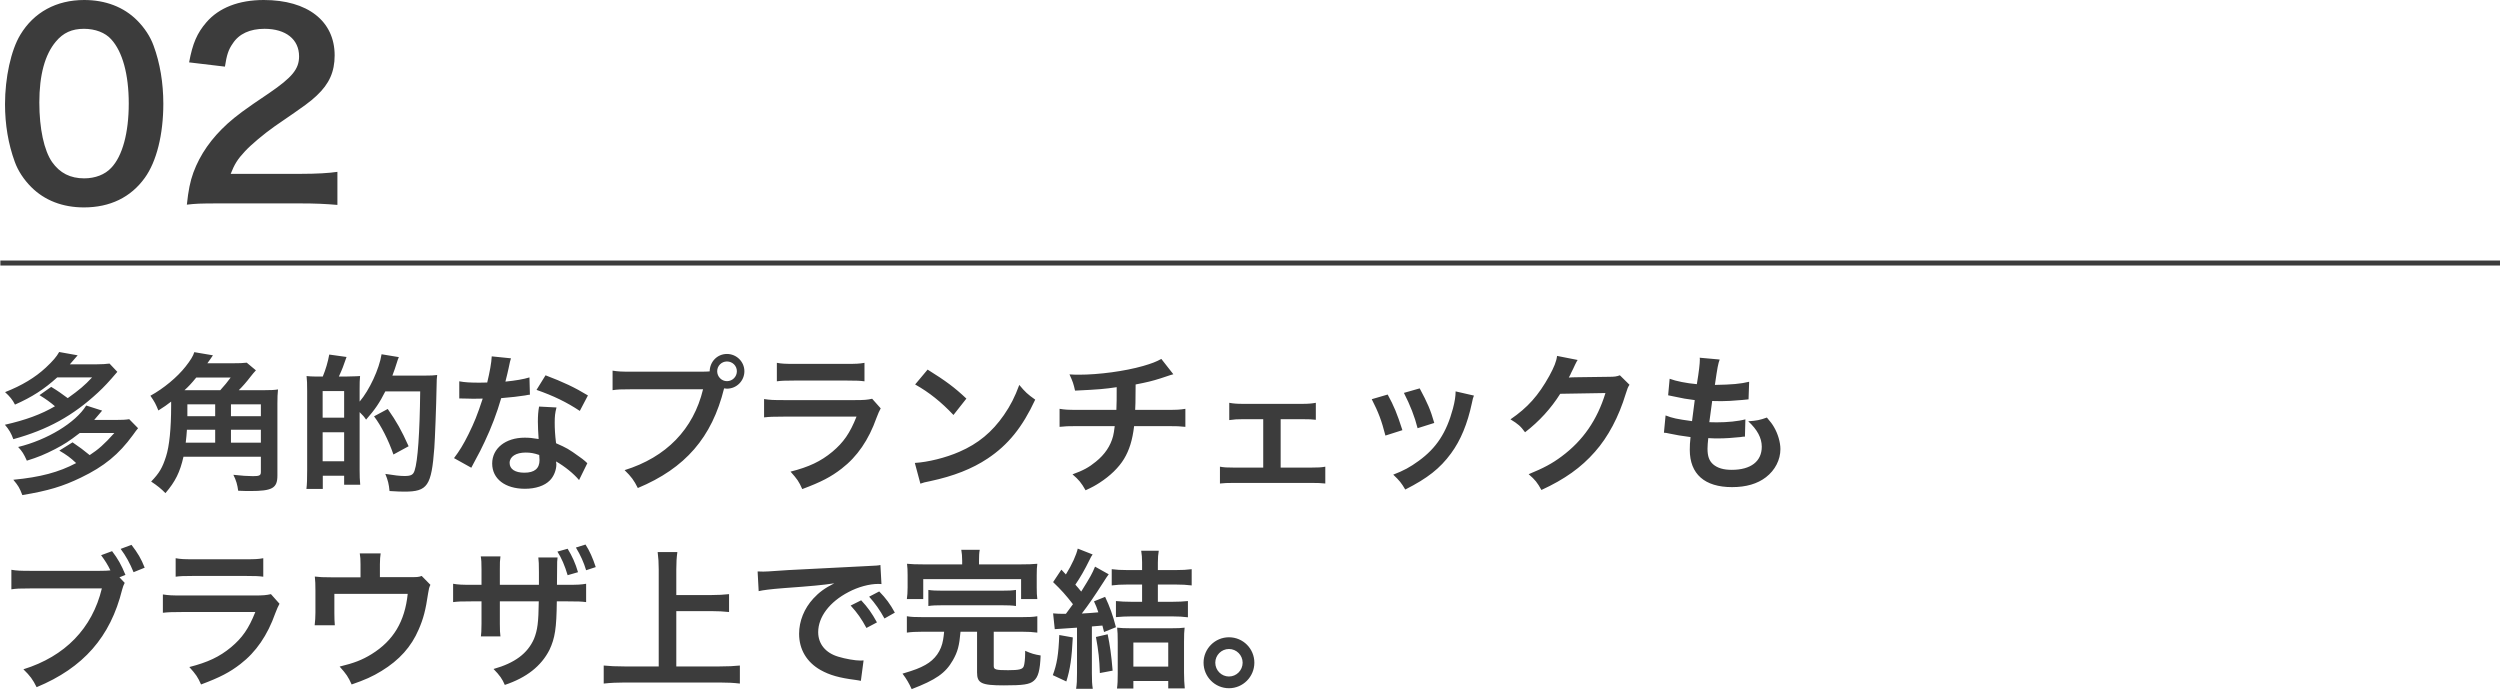
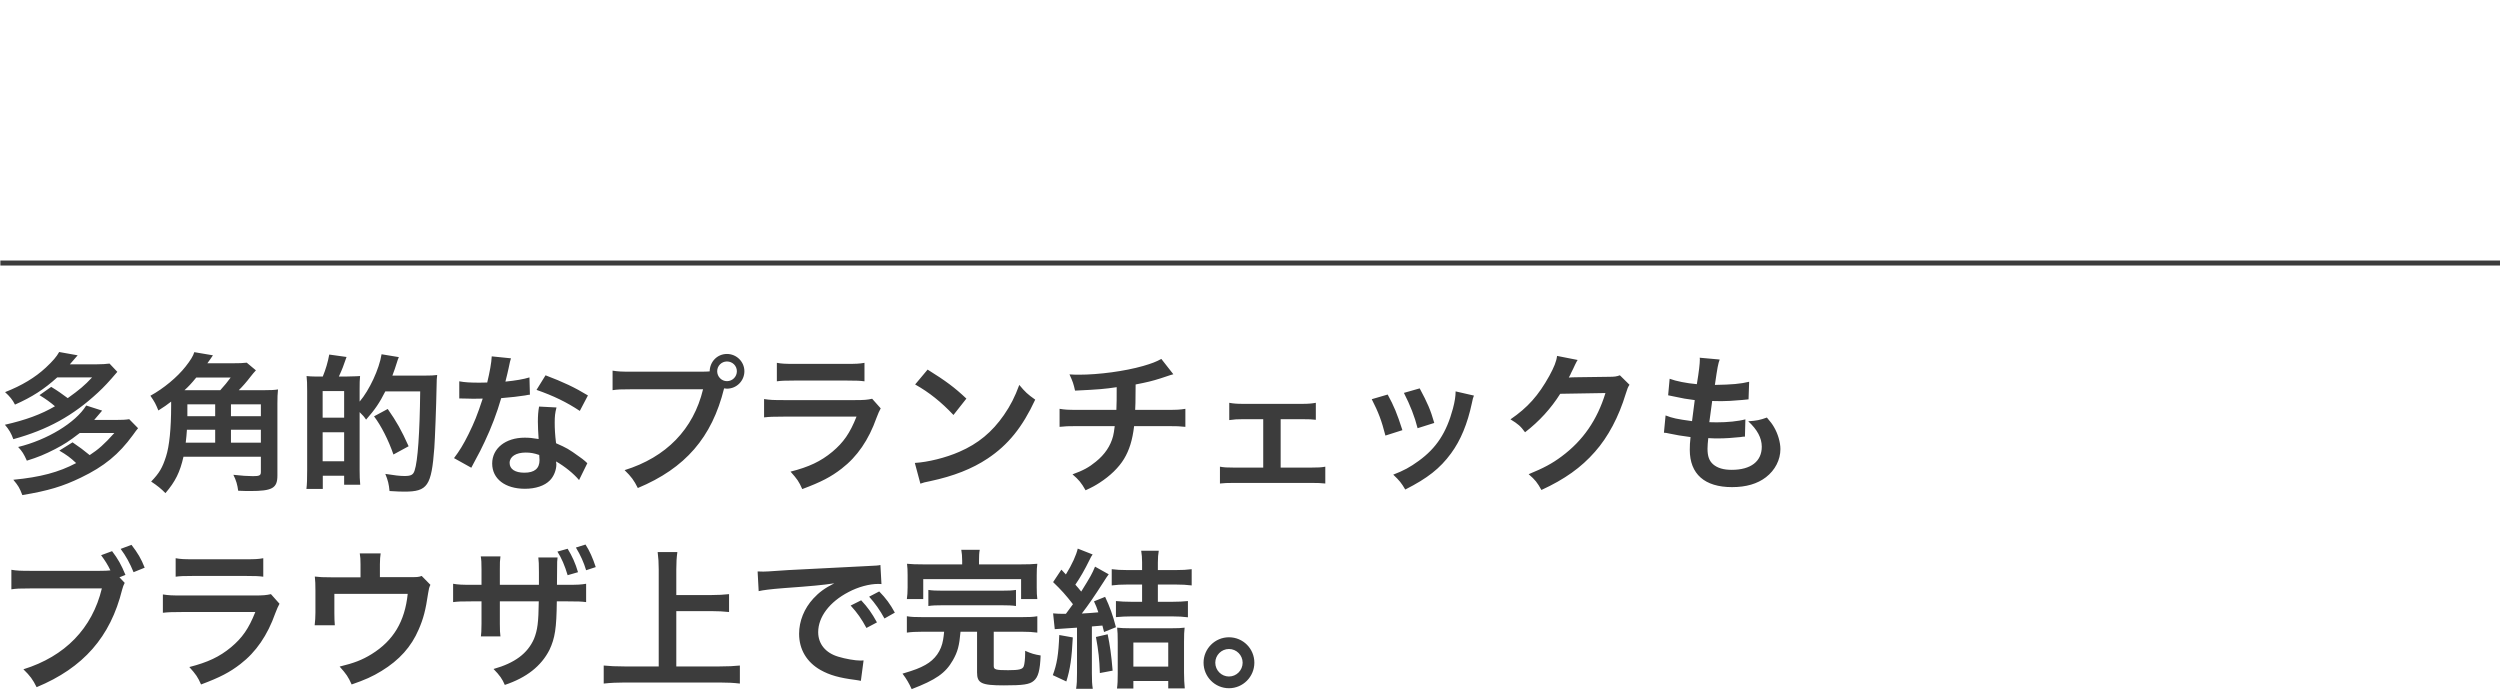
<svg xmlns="http://www.w3.org/2000/svg" width="499" height="138" viewBox="0 0 499 138" fill="none">
-   <path d="M16.75 41.4C12.5 41.4 8.9 40 6.25 37.35C4.75 35.85 3.6 34.1 2.95 32.3C1.65 28.75 1 24.85 1 20.8C1 15.5 2.2 10 4.05 6.95C6.75 2.45 11.25 -5.96046e-07 16.8 -5.96046e-07C21.05 -5.96046e-07 24.7 1.4 27.35 4.05C28.85 5.55 30 7.3 30.65 9.1C31.95 12.6 32.6 16.6 32.6 20.7C32.6 26.85 31.25 32.25 28.9 35.5C26.1 39.4 21.95 41.4 16.75 41.4ZM16.8 35.6C19 35.6 20.95 34.85 22.2 33.5C24.45 31.15 25.7 26.5 25.7 20.65C25.7 14.85 24.45 10.3 22.2 7.85C21 6.5 19 5.75 16.75 5.75C14.35 5.75 12.6 6.55 11.15 8.3C8.95 10.9 7.85 15 7.85 20.45C7.85 25.7 8.8 30.05 10.4 32.35C11.95 34.55 14.05 35.6 16.8 35.6ZM59.796 40.6H43.746C39.846 40.6 39.046 40.65 37.296 40.85C37.596 38 37.946 36.25 38.596 34.45C39.946 30.8 42.196 27.6 45.446 24.65C47.196 23.1 48.696 21.95 53.696 18.6C58.296 15.45 59.696 13.8 59.696 11.25C59.696 7.85 57.046 5.75 52.796 5.75C49.896 5.75 47.696 6.75 46.446 8.7C45.596 9.9 45.246 11 44.896 13.3L37.746 12.45C38.446 8.65 39.346 6.6 41.196 4.45C43.696 1.55 47.646 -5.96046e-07 52.646 -5.96046e-07C61.396 -5.96046e-07 66.796 4.2 66.796 11.05C66.796 14.35 65.696 16.75 63.246 19.05C61.846 20.35 61.346 20.75 54.846 25.2C52.646 26.75 50.146 28.85 48.896 30.2C47.396 31.8 46.796 32.8 46.046 34.7H60.046C63.196 34.7 65.696 34.55 67.346 34.3V40.9C64.996 40.7 62.996 40.6 59.796 40.6Z" fill="#3C3C3C" />
  <line x1="0.074" y1="52.5" x2="498.999" y2="52.5" stroke="#3C3C3C" />
  <path d="M7.88 78.87L10.22 77.22C11.6 78.06 12.26 78.54 13.52 79.47C15.83 77.82 16.91 76.92 18.38 75.33H11.42C8.81 77.7 6.38 79.26 2.99 80.76C2.51 79.8 1.94 79.11 1.01 78.27C4.37 76.95 7.01 75.36 9.14 73.38C10.55 72.06 11.3 71.19 11.81 70.26L15.5 70.92C14.72 71.85 14.57 72 13.94 72.72H19.19C20.36 72.72 21.14 72.66 21.86 72.57L23.42 74.22C21.68 76.26 20.81 77.19 19.55 78.36C14.57 82.98 9.53 85.77 2.66 87.66C2.27 86.55 1.79 85.71 0.98 84.78C5.09 83.85 8.21 82.71 10.97 81.09C10.07 80.31 9.2 79.68 7.88 78.87ZM22.82 86.43H15.92C13.73 88.11 12.83 88.68 11 89.64C8.96 90.69 7.58 91.26 5.36 91.95C4.73 90.57 4.46 90.12 3.62 89.22C9.41 87.81 15.08 84.39 17.21 80.94L20.39 81.96C19.61 82.89 19.46 83.07 18.8 83.82H23.15C24.32 83.82 25.07 83.79 25.79 83.67L27.56 85.47C27.17 85.95 27.11 86.01 26.54 86.82C23.72 90.69 20.81 93.09 16.13 95.34C12.53 97.08 9.65 97.95 4.46 98.82C3.89 97.35 3.68 96.99 2.66 95.76C8.03 95.25 11.75 94.26 15.2 92.43C14.03 91.32 13.31 90.81 11.84 89.94L14.48 88.29C15.98 89.31 16.61 89.79 17.9 90.84C19.64 89.7 20.78 88.71 22.82 86.43ZM47.66 77.88H52.82C54.02 77.88 54.8 77.85 55.49 77.73C55.4 78.54 55.37 79.38 55.37 80.61V94.92C55.37 97.44 54.35 98.01 49.94 98.01C49.43 98.01 48.71 98.01 47.54 97.95C47.39 96.78 47.15 95.91 46.58 94.77C48.17 94.95 49.46 95.04 50.48 95.04C51.8 95.04 52.07 94.89 52.07 94.2V91.17H36.62C35.93 94.23 35 96.12 33.02 98.43C32.21 97.59 31.4 96.93 30.17 96.12C31.82 94.41 32.42 93.36 33.14 91.11C33.8 89.1 34.16 85.53 34.16 81.03C34.16 80.46 34.16 80.46 34.16 80.16C33.32 80.82 32.75 81.21 31.61 81.93C31.07 80.61 30.89 80.25 30.02 78.99C32.66 77.55 35.39 75.27 37.04 73.17C38.03 71.91 38.57 71.04 38.78 70.29L42.5 70.92C42.29 71.22 42.29 71.22 41.99 71.67C41.84 71.88 41.81 71.94 41.39 72.51H46.31C47.78 72.51 48.53 72.48 49.25 72.39L51.08 73.92C50.6 74.43 50.6 74.46 49.94 75.27C49.31 76.11 48.35 77.22 47.66 77.88ZM36.83 77.88H43.97C44.9 76.86 45.32 76.32 46.04 75.36H39.17C38.09 76.68 37.64 77.13 36.83 77.88ZM37.07 88.35H42.95V85.77H37.31C37.25 86.79 37.19 87.27 37.07 88.35ZM52.07 88.35V85.77H46.1V88.35H52.07ZM52.07 83.07V80.7H46.1V83.07H52.07ZM42.95 80.7H37.4V83.07H42.95V80.7ZM63.83 75.15H64.43C65.03 73.68 65.42 72.36 65.72 70.77L69.17 71.25C68.57 73.02 68.3 73.71 67.64 75.15H69.29C70.76 75.12 71.63 75.09 71.87 75.06C71.84 75.3 71.84 75.3 71.81 75.96C71.81 76.02 71.78 76.11 71.78 77.64V80.16C73.73 77.88 75.71 73.62 76.16 70.71L79.61 71.28C79.43 71.7 79.37 71.85 79.19 72.45C79.07 72.9 78.59 74.28 78.32 74.97H84.71C85.94 74.97 86.66 74.94 87.26 74.85C87.17 75.63 87.17 75.63 87.14 77.22C87.08 80.94 86.81 87.87 86.69 89.4C86.12 96.99 85.34 98.13 80.72 98.13C80 98.13 79.25 98.1 77.75 98.01C77.63 96.66 77.42 95.82 76.91 94.59C78.8 94.89 79.82 95.01 80.75 95.01C82.04 95.01 82.49 94.77 82.76 93.9C83.39 92.04 83.78 86.37 83.87 78.12H76.91C75.74 80.43 74.87 81.72 73.07 83.76C72.62 83.1 72.53 83.01 71.78 82.26V93.78C71.78 94.89 71.81 95.91 71.9 96.75H68.69V94.95H64.43V97.59H61.16C61.28 96.69 61.31 95.58 61.31 93.72V78.12C61.31 76.53 61.28 75.84 61.19 75.06C61.7 75.12 62.3 75.15 62.78 75.15H63.83ZM64.4 78.06V83.37H68.69V78.06H64.4ZM64.4 86.28V92.07H68.69V86.28H64.4ZM81.56 89.07L78.53 90.72C77.54 87.84 76.07 84.96 74.66 83.1L77.39 81.63C79.19 84.21 80.12 85.86 81.56 89.07ZM98.15 71.13L101.99 71.52C101.81 72.09 101.81 72.09 101.51 73.53C101.36 74.25 101.21 74.85 100.88 76.17C102.95 75.96 104.51 75.69 105.68 75.33L105.77 78.78C105.44 78.81 105.38 78.81 104.81 78.93C103.73 79.11 101.9 79.32 100.04 79.47C99.17 82.47 98.09 85.32 96.74 88.17C96.05 89.64 95.78 90.18 94.64 92.28C94.25 93 94.25 93 94.07 93.36L90.62 91.44C91.67 90.06 92.51 88.71 93.53 86.64C94.7 84.24 95.21 83.01 96.35 79.56C95 79.59 94.82 79.59 94.46 79.59C94.07 79.59 93.89 79.59 93.26 79.56L91.67 79.53V76.11C92.75 76.32 93.89 76.38 95.72 76.38C96.08 76.38 96.59 76.38 97.25 76.35C97.76 74.22 98.09 72.42 98.15 71.13ZM117.35 78.93L115.73 82.02C113.12 80.28 110.45 78.99 107.09 77.82L108.89 74.91C112.43 76.26 114.68 77.31 117.35 78.93ZM117.23 92.46L115.58 95.82C114.5 94.53 112.76 93.12 110.99 92.1C111.02 92.37 111.05 92.58 111.05 92.7C111.05 93.81 110.54 95.1 109.76 95.88C108.71 96.96 106.91 97.56 104.78 97.56C100.82 97.56 98.24 95.58 98.24 92.52C98.24 89.49 100.91 87.36 104.72 87.36C105.62 87.36 106.25 87.42 107.51 87.63C107.42 86.25 107.36 85.08 107.36 84.18C107.36 83.01 107.42 82.14 107.6 81.15L111.08 81.33C110.78 82.44 110.72 83.13 110.72 84.36C110.72 85.56 110.78 86.76 110.99 88.47C113.15 89.43 113.45 89.58 115.73 91.23C116.18 91.53 116.3 91.65 116.78 92.04C117.02 92.28 117.02 92.28 117.23 92.46ZM107.63 90.81C106.58 90.45 105.86 90.33 104.93 90.33C102.98 90.33 101.72 91.14 101.72 92.4C101.72 93.63 102.8 94.35 104.66 94.35C106.7 94.35 107.69 93.51 107.69 91.83C107.69 91.53 107.63 90.81 107.63 90.81ZM126.11 74.19H139.88C140.78 74.19 141.14 74.16 141.65 74.13C141.68 72.18 143.18 70.65 145.1 70.65C147.02 70.65 148.58 72.21 148.58 74.1C148.58 76.02 147.02 77.58 145.1 77.58C144.92 77.58 144.74 77.55 144.53 77.52C142.1 87.33 136.79 93.45 127.31 97.41C126.53 95.85 126.02 95.16 124.67 93.84C132.98 91.26 138.41 85.68 140.33 77.7H126.05C123.83 77.7 123.26 77.73 122.27 77.88V73.98C123.35 74.16 124.07 74.19 126.11 74.19ZM145.1 72.15C144.02 72.15 143.15 73.02 143.15 74.1C143.15 75.18 144.02 76.08 145.1 76.08C146.21 76.08 147.08 75.18 147.08 74.1C147.08 73.02 146.21 72.15 145.1 72.15ZM155.06 76.11V72.42C156.05 72.6 156.68 72.63 158.57 72.63H169.04C170.93 72.63 171.56 72.6 172.55 72.42V76.11C171.62 75.99 171.05 75.96 169.1 75.96H158.51C156.56 75.96 155.99 75.99 155.06 76.11ZM174.08 79.59L175.79 81.51C175.49 82.05 175.31 82.47 174.95 83.4C173.39 87.81 171.11 91.14 167.99 93.54C165.86 95.19 163.91 96.21 160.13 97.62C159.47 96.12 159.11 95.61 157.79 94.14C161.45 93.21 163.82 92.1 166.13 90.18C168.35 88.32 169.64 86.49 170.96 83.16H156.35C154.34 83.16 153.59 83.19 152.51 83.31V79.65C153.65 79.83 154.31 79.86 156.41 79.86H170.69C172.55 79.86 173.15 79.8 174.08 79.59ZM182.66 76.74L185.15 73.77C188.72 75.99 190.58 77.37 192.89 79.56L190.31 82.83C187.91 80.28 185.45 78.3 182.66 76.74ZM183.71 96.54L182.6 92.4C185.18 92.25 188.75 91.38 191.48 90.18C195.23 88.56 198.02 86.25 200.39 82.83C201.71 80.91 202.55 79.26 203.45 76.83C204.62 78.24 205.1 78.69 206.63 79.77C204.08 85.26 201.23 88.8 197.12 91.53C194.06 93.57 190.34 95.04 185.69 96.03C184.49 96.27 184.4 96.3 183.71 96.54ZM231.8 71.64L234.2 74.7C233.84 74.79 233.84 74.79 231.68 75.51C229.97 76.05 229.01 76.29 226.67 76.74C226.64 80.79 226.64 80.79 226.58 81.81H232.94C234.98 81.81 235.49 81.78 236.6 81.6V85.2C235.49 85.08 234.92 85.05 233 85.05H226.37C226.04 87.84 225.41 89.85 224.36 91.59C223.31 93.33 221.57 95.01 219.47 96.36C218.63 96.9 218.06 97.23 216.68 97.86C215.81 96.33 215.33 95.76 214.07 94.68C216.23 93.9 217.37 93.27 218.72 92.16C220.52 90.72 221.66 89.01 222.17 87.06C222.29 86.55 222.38 86.04 222.5 85.05H215.09C213.17 85.05 212.6 85.08 211.49 85.2V81.6C212.6 81.78 213.11 81.81 215.15 81.81H222.83C222.89 80.55 222.89 79.38 222.89 77.28C220.46 77.64 219.53 77.73 214.58 77.97C214.28 76.62 214.13 76.17 213.47 74.73C214.4 74.79 214.88 74.79 215.33 74.79C219.35 74.79 224.48 74.1 228.17 73.05C229.91 72.54 230.78 72.21 231.8 71.64ZM255.62 83.67V93.33H261.74C263.15 93.33 263.69 93.3 264.53 93.15V96.51C263.66 96.42 263.06 96.39 261.74 96.39H246.29C244.94 96.39 244.34 96.42 243.5 96.51V93.15C244.34 93.3 244.88 93.33 246.26 93.33H252.14V83.67H248.12C247.01 83.67 246.38 83.7 245.36 83.85V80.4C246.17 80.55 246.89 80.61 248.09 80.61H259.88C261.14 80.61 261.8 80.55 262.64 80.4V83.79C261.83 83.7 261.38 83.67 259.91 83.67H255.62ZM273.8 79.68L276.98 78.75C278.24 81.06 278.84 82.5 279.92 85.86L276.53 86.94C275.75 83.91 275.15 82.32 273.8 79.68ZM280.22 78.42L283.37 77.52C284.96 80.49 285.53 81.81 286.28 84.42L282.95 85.47C282.38 83.19 281.48 80.88 280.22 78.42ZM290.54 78.12L294.2 78.96C294.02 79.41 293.96 79.56 293.78 80.49C292.91 84.57 291.56 87.87 289.64 90.48C287.42 93.51 284.93 95.46 280.49 97.71C279.71 96.39 279.35 95.94 278.09 94.74C280.19 93.93 281.42 93.27 283.19 91.98C286.7 89.43 288.71 86.37 290 81.57C290.39 80.1 290.54 79.05 290.54 78.12ZM323.33 74.91L325.25 76.8C324.95 77.25 324.83 77.52 324.5 78.6C323.12 83.16 320.99 87.21 318.35 90.18C315.59 93.33 312.29 95.67 307.67 97.8C306.83 96.3 306.44 95.79 305.12 94.65C308.12 93.42 309.8 92.52 311.69 91.11C315.98 87.93 318.8 83.82 320.45 78.45L311.42 78.6C309.59 81.51 307.25 84.09 304.4 86.28C303.5 85.05 303.05 84.66 301.49 83.7C304.91 81.36 307.07 78.96 309.26 75C310.19 73.29 310.67 72.12 310.79 71.04L314.9 71.85C314.72 72.12 314.72 72.12 314.39 72.78C314.3 72.93 314.3 72.93 314 73.62C313.91 73.8 313.91 73.8 313.61 74.4C313.43 74.82 313.43 74.82 313.13 75.36C313.52 75.33 314 75.3 314.57 75.3L321.14 75.21C322.31 75.21 322.64 75.15 323.33 74.91ZM332.12 86.37L332.45 82.92C333.83 83.46 334.67 83.64 337.73 84.06C337.85 82.98 338.12 80.97 338.27 79.86C336.5 79.62 336.02 79.56 333.98 79.11C333.56 79.02 333.41 78.99 332.96 78.9L333.26 75.6C334.52 76.08 336.65 76.5 338.69 76.68C339.11 74.16 339.29 72.6 339.29 71.7C339.29 71.61 339.29 71.55 339.26 71.4L343.25 71.76C342.92 72.69 342.83 73.14 342.29 76.83C345.68 76.77 347.42 76.62 349.13 76.2L349.01 79.71C348.62 79.74 348.47 79.77 347.81 79.83C345.65 80.01 344.69 80.07 343.61 80.07C343.31 80.07 343.04 80.07 341.75 80.04C341.45 82.23 341.36 82.83 341.18 84.27C342.08 84.3 342.32 84.3 342.65 84.3C344.78 84.3 346.94 84.09 348.38 83.7L348.29 87.15C347.99 87.15 347.9 87.15 347.39 87.24C346.07 87.39 344.3 87.51 342.89 87.51C342.41 87.51 342.14 87.51 340.97 87.45C340.88 88.26 340.82 89.04 340.82 89.58C340.82 91.05 341.15 91.98 341.93 92.67C342.8 93.42 344 93.78 345.65 93.78C349.46 93.78 351.65 92.1 351.65 89.16C351.65 87.42 350.75 85.74 348.95 84.09C350.63 83.97 351.26 83.85 352.67 83.34C353.42 84.21 353.75 84.66 354.08 85.23C354.86 86.55 355.37 88.26 355.37 89.64C355.37 91.77 354.32 93.84 352.49 95.25C350.78 96.57 348.53 97.23 345.71 97.23C340.25 97.23 337.28 94.62 337.28 89.79C337.28 89.01 337.31 88.26 337.43 87.24C335.63 87 334.46 86.82 333.26 86.55C332.63 86.4 332.54 86.4 332.12 86.37ZM23.84 115.23L24.89 116.34C24.65 116.79 24.56 117.06 24.38 117.69C22.04 127.14 16.64 133.29 7.31 137.16C6.53 135.6 6.02 134.91 4.67 133.59C12.98 131.01 18.41 125.43 20.33 117.45H6.05C3.83 117.45 3.26 117.48 2.27 117.63V113.73C3.35 113.91 4.07 113.94 6.11 113.94H19.88C20.96 113.94 21.47 113.91 22.04 113.85C21.53 112.77 20.96 111.87 20.18 110.82L22.37 110.01C23.54 111.54 24.23 112.77 25.04 114.75L23.84 115.23ZM28.88 113.31L26.66 114.21C25.94 112.44 25.1 110.91 24.08 109.56L26.24 108.75C27.47 110.34 28.19 111.54 28.88 113.31ZM35.06 115.11V111.42C36.05 111.6 36.68 111.63 38.57 111.63H49.04C50.93 111.63 51.56 111.6 52.55 111.42V115.11C51.62 114.99 51.05 114.96 49.1 114.96H38.51C36.56 114.96 35.99 114.99 35.06 115.11ZM54.08 118.59L55.79 120.51C55.49 121.05 55.31 121.47 54.95 122.4C53.39 126.81 51.11 130.14 47.99 132.54C45.86 134.19 43.91 135.21 40.13 136.62C39.47 135.12 39.11 134.61 37.79 133.14C41.45 132.21 43.82 131.1 46.13 129.18C48.35 127.32 49.64 125.49 50.96 122.16H36.35C34.34 122.16 33.59 122.19 32.51 122.31V118.65C33.65 118.83 34.31 118.86 36.41 118.86H50.69C52.55 118.86 53.15 118.8 54.08 118.59ZM84.17 114.96L85.91 116.73C85.64 117.3 85.61 117.48 85.46 118.38C84.95 121.83 84.5 123.51 83.57 125.64C82.1 129.09 79.7 131.76 76.16 133.92C74.36 135.03 72.8 135.72 70.19 136.62C69.5 135.09 69.14 134.55 67.79 133.05C70.64 132.36 72.29 131.73 74.18 130.56C78.53 127.86 80.81 124.05 81.38 118.53H66.74V122.4C66.74 123.33 66.77 124.14 66.83 124.8H62.81C62.9 124.05 62.96 123.12 62.96 122.28V117.93C62.96 116.67 62.93 115.89 62.84 115.08C63.89 115.2 64.43 115.23 66.08 115.23H71.96V112.65C71.96 111.69 71.93 111.15 71.81 110.46H75.98C75.89 110.97 75.83 111.78 75.83 112.62V115.2H81.23C83.45 115.2 83.45 115.2 84.17 114.96ZM99.77 116.73H107.57C107.57 115.95 107.57 115.23 107.57 114.96C107.57 114.6 107.57 114.3 107.57 114.24C107.57 112.65 107.54 111.96 107.45 111.27H111.29C111.2 111.99 111.2 112.2 111.2 113.25C111.2 114.36 111.17 115.53 111.17 116.73H113.06C115.34 116.73 115.91 116.7 116.99 116.52V120.18C115.97 120.06 115.55 120.03 113.12 120.03H111.14C111.08 125.43 110.78 127.35 109.67 129.72C108.02 132.96 105.08 135.27 100.76 136.71C100.25 135.51 99.74 134.79 98.51 133.53C102.77 132.33 105.29 130.44 106.58 127.53C107.3 125.73 107.48 124.26 107.54 120.03H99.77V124.5C99.77 125.85 99.8 126.3 99.89 127.02H95.99C96.08 126.39 96.08 126.06 96.11 124.44V120.03H94.28C91.88 120.03 91.46 120.06 90.44 120.18V116.52C91.52 116.7 92.09 116.73 94.34 116.73H96.11V113.73C96.11 112.2 96.08 111.81 95.96 111.06H99.89C99.77 112.05 99.77 112.17 99.77 113.61V116.73ZM111.26 110.1L113.3 109.53C114.2 111 114.86 112.44 115.37 114.21L113.3 114.81C112.73 112.89 112.1 111.42 111.26 110.1ZM118.91 113.19L116.99 113.82C116.54 112.29 115.85 110.76 114.95 109.29L116.87 108.69C117.68 109.95 118.31 111.36 118.91 113.19ZM134.99 121.98V133.02H143.63C145.22 133.02 146.57 132.96 147.68 132.84V136.44C146.42 136.29 145.19 136.23 143.69 136.23H124.64C123.23 136.23 121.85 136.29 120.5 136.44V132.84C121.67 132.96 122.93 133.02 124.64 133.02H131.48V113.64C131.48 112.32 131.42 111.42 131.27 110.19H135.2C135.05 111.3 134.99 112.29 134.99 113.64V118.77H142.04C143.36 118.77 144.44 118.71 145.52 118.59V122.16C144.44 122.04 143.3 121.98 142.04 121.98H134.99ZM151.43 117.99L151.22 114.06C151.88 114.09 152.21 114.09 152.36 114.09C152.9 114.09 152.9 114.09 157.31 113.79C159.5 113.67 164.63 113.4 172.64 113.01C175.1 112.89 175.25 112.89 175.73 112.77L175.94 116.58C175.61 116.55 175.61 116.55 175.31 116.55C173.51 116.55 171.29 117.15 169.37 118.17C165.56 120.15 163.31 123.15 163.31 126.18C163.31 128.52 164.78 130.32 167.3 131.07C168.77 131.52 170.69 131.85 171.77 131.85C171.8 131.85 172.07 131.85 172.37 131.82L171.83 135.9C171.44 135.81 171.38 135.81 170.81 135.72C167.51 135.3 165.62 134.76 163.79 133.74C161.03 132.18 159.5 129.63 159.5 126.51C159.5 123.96 160.52 121.44 162.35 119.46C163.49 118.23 164.57 117.42 166.52 116.43C164.09 116.79 162.23 116.97 156.41 117.39C153.74 117.6 152.36 117.78 151.43 117.99ZM169.79 120.87L171.89 119.82C173.21 121.23 174.02 122.37 175.04 124.23L172.94 125.34C171.95 123.51 171.11 122.31 169.79 120.87ZM178.61 122.28L176.54 123.45C175.64 121.8 174.65 120.39 173.48 119.1L175.49 118.05C176.84 119.43 177.68 120.57 178.61 122.28ZM192.05 112.65V111.93C192.05 111.06 191.99 110.37 191.87 109.74H195.56C195.44 110.31 195.41 111.03 195.41 111.93V112.65H203.72C205.25 112.65 206.03 112.62 207.05 112.53C206.96 113.19 206.93 113.76 206.93 114.81V117.27C206.93 118.23 206.96 118.92 207.05 119.58H203.81V115.59H184.28V119.58H181.01C181.1 118.89 181.16 118.23 181.16 117.24V114.81C181.16 113.82 181.13 113.22 181.04 112.53C182 112.62 182.84 112.65 184.31 112.65H192.05ZM188.45 126.09H184.22C182.75 126.09 181.85 126.15 181.01 126.27V123C181.82 123.15 182.69 123.18 184.22 123.18H203.87C205.37 123.18 206.21 123.15 207.05 123V126.27C206.15 126.15 205.28 126.09 203.87 126.09H198.35V132.93C198.35 133.65 198.74 133.77 201.23 133.77C203.45 133.77 204.14 133.59 204.35 132.96C204.5 132.57 204.62 131.43 204.62 130.41C204.62 130.32 204.62 130.11 204.62 129.9C205.91 130.47 206.45 130.62 207.71 130.83C207.59 133.83 207.23 135.15 206.33 135.9C205.49 136.62 204.23 136.8 200.39 136.8C195.89 136.8 195.02 136.38 195.02 134.22V126.09H191.72C191.48 128.88 191.15 130.11 190.19 131.79C188.72 134.37 186.8 135.69 181.97 137.55C181.46 136.41 180.92 135.48 180.14 134.46C182.66 133.71 183.56 133.35 184.7 132.72C186.65 131.64 187.88 129.9 188.24 127.71C188.33 127.23 188.36 126.93 188.45 126.09ZM185.3 120.96V117.75C186.11 117.87 186.8 117.9 188.15 117.9H199.91C201.26 117.9 201.95 117.87 202.79 117.75V120.96C201.95 120.84 201.23 120.81 199.91 120.81H188.15C186.83 120.81 186.11 120.84 185.3 120.96ZM210.53 125.58L210.2 122.43C211.01 122.49 211.4 122.52 212.18 122.52C212.27 122.52 212.48 122.52 212.75 122.52C213.5 121.53 213.62 121.35 214.16 120.6C212.72 118.74 211.82 117.75 210.2 116.19L211.85 113.7L212.75 114.66C214.01 112.62 214.82 110.79 215.12 109.5L218.09 110.67C217.85 111 217.73 111.21 217.46 111.78C216.47 113.79 215.66 115.2 214.64 116.7C215.15 117.27 215.27 117.42 215.81 118.08C217.76 114.93 217.94 114.6 218.57 113.1L221.3 114.63C220.91 115.17 220.73 115.41 220.25 116.19C218.42 119.04 217.25 120.75 215.93 122.46C217.4 122.37 217.97 122.34 219.23 122.22C218.9 121.23 218.78 120.93 218.36 120.03L220.58 119.13C221.48 121.02 222.14 122.82 222.74 125.19L220.37 126.15C220.22 125.52 220.16 125.28 220.04 124.86C219.11 124.95 219.11 124.95 217.94 125.04V134.34C217.94 135.84 217.97 136.53 218.12 137.49H214.79C214.94 136.53 214.97 135.78 214.97 134.31V125.28L210.53 125.58ZM227.96 116.67H225.17C223.76 116.67 222.77 116.73 221.9 116.85V113.61C222.8 113.73 223.73 113.79 225.2 113.79H227.96V112.2C227.96 111.33 227.9 110.64 227.78 109.92H231.29C231.17 110.64 231.11 111.3 231.11 112.26V113.79H234.53C236 113.79 236.96 113.73 237.86 113.61V116.85C236.96 116.73 235.82 116.67 234.53 116.67H231.11V120.12H233.87C235.22 120.12 236.21 120.06 237.11 119.97V123.21C236.15 123.09 235.16 123.03 233.9 123.03H225.92C224.84 123.03 223.67 123.09 222.74 123.18V119.97C223.64 120.06 224.66 120.12 225.98 120.12H227.96V116.67ZM211.43 126.75L214.13 127.23C213.92 131.37 213.62 133.53 212.84 136.02L210.14 134.76C210.95 132.6 211.28 130.71 211.43 126.75ZM218.75 127.14L221.09 126.6C221.54 128.79 221.81 130.59 222.08 133.86L219.53 134.34C219.44 131.58 219.26 129.93 218.75 127.14ZM226.22 135.93V137.43H222.95C223.07 136.56 223.1 135.75 223.1 134.49V128.16C223.1 126.66 223.07 126.12 222.98 125.28C223.73 125.37 224.51 125.4 225.65 125.4H233.81C235.07 125.4 235.79 125.37 236.45 125.28C236.36 125.97 236.33 126.75 236.33 128.16V134.22C236.33 135.39 236.39 136.53 236.48 137.4H233.18V135.93H226.22ZM226.22 128.25V133.05H233.18V128.25H226.22ZM245.3 127.2C248.12 127.2 250.37 129.48 250.37 132.27C250.37 135.09 248.09 137.37 245.3 137.37C242.51 137.37 240.23 135.09 240.23 132.27C240.23 129.48 242.51 127.2 245.3 127.2ZM245.3 129.54C243.8 129.54 242.57 130.77 242.57 132.27C242.57 133.8 243.8 135.03 245.3 135.03C246.8 135.03 248.03 133.8 248.03 132.27C248.03 130.77 246.8 129.54 245.3 129.54Z" fill="#3C3C3C" />
</svg>